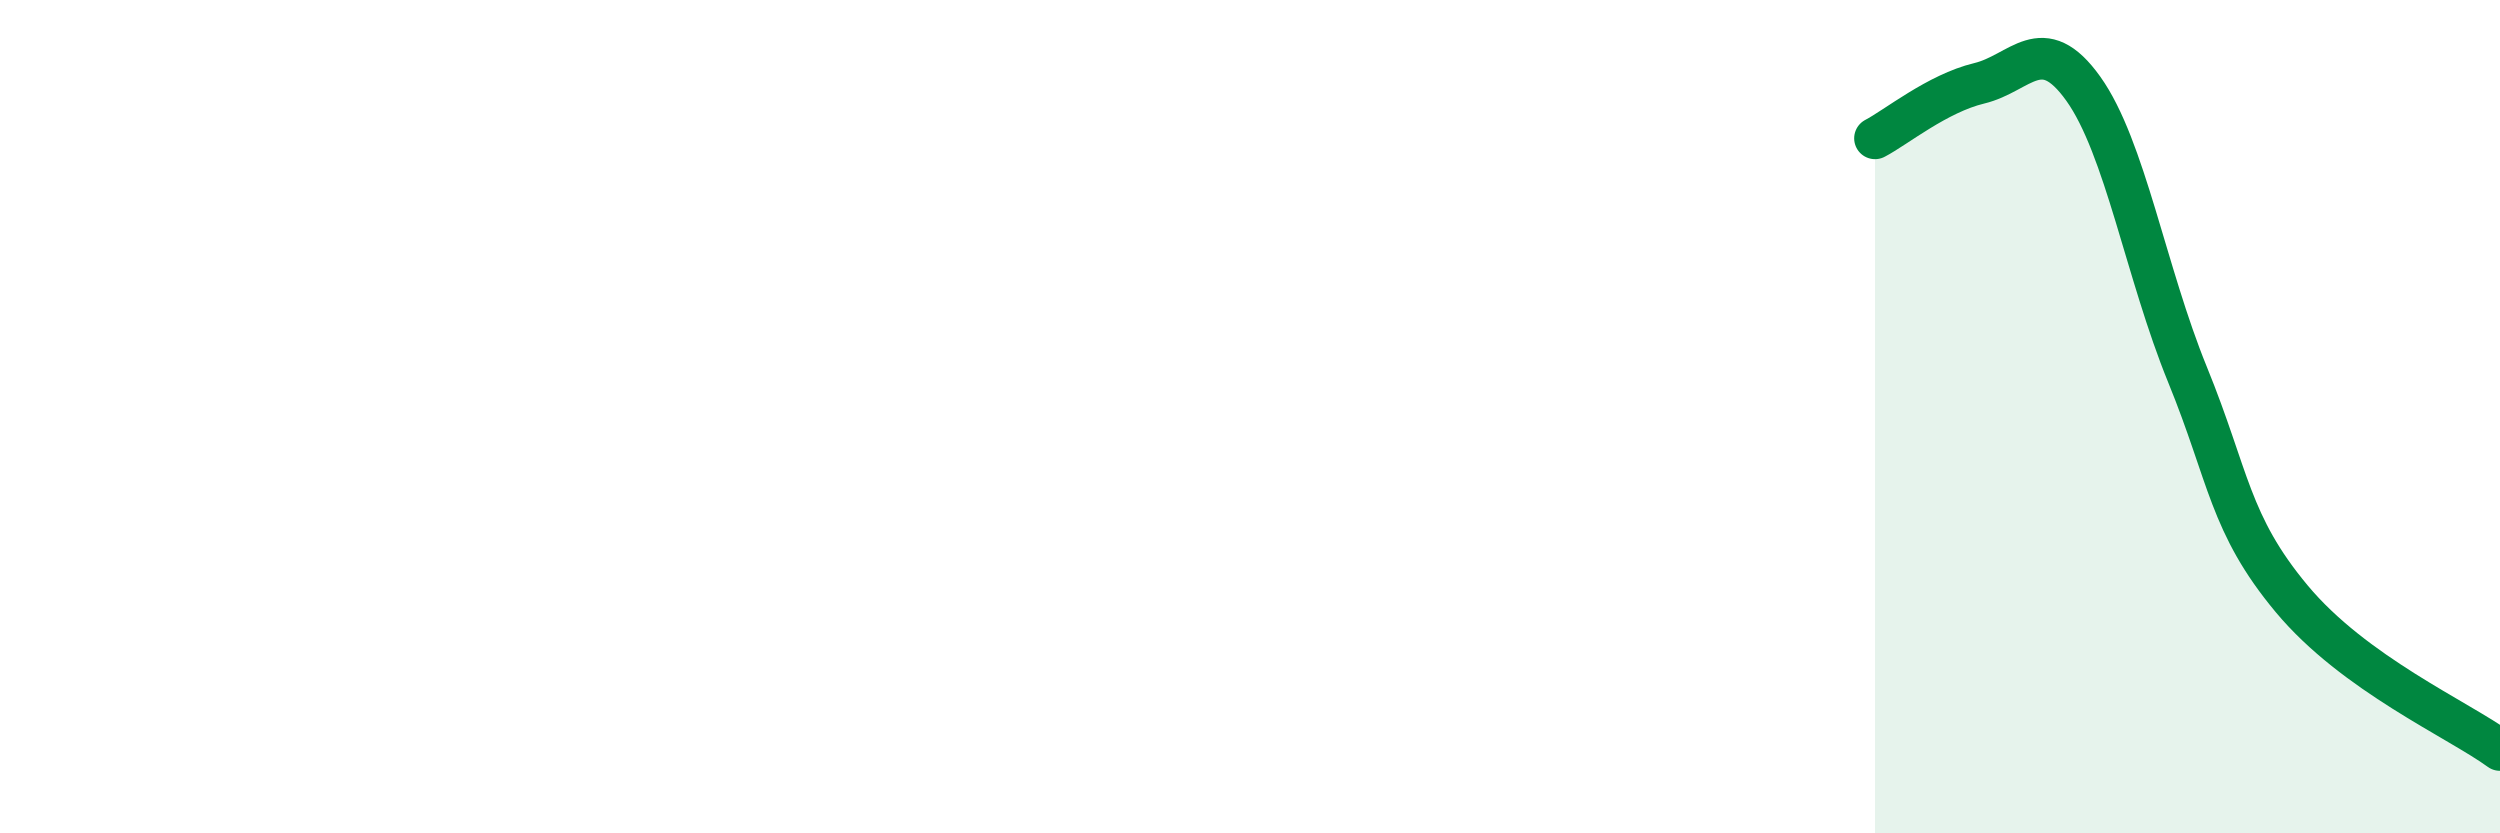
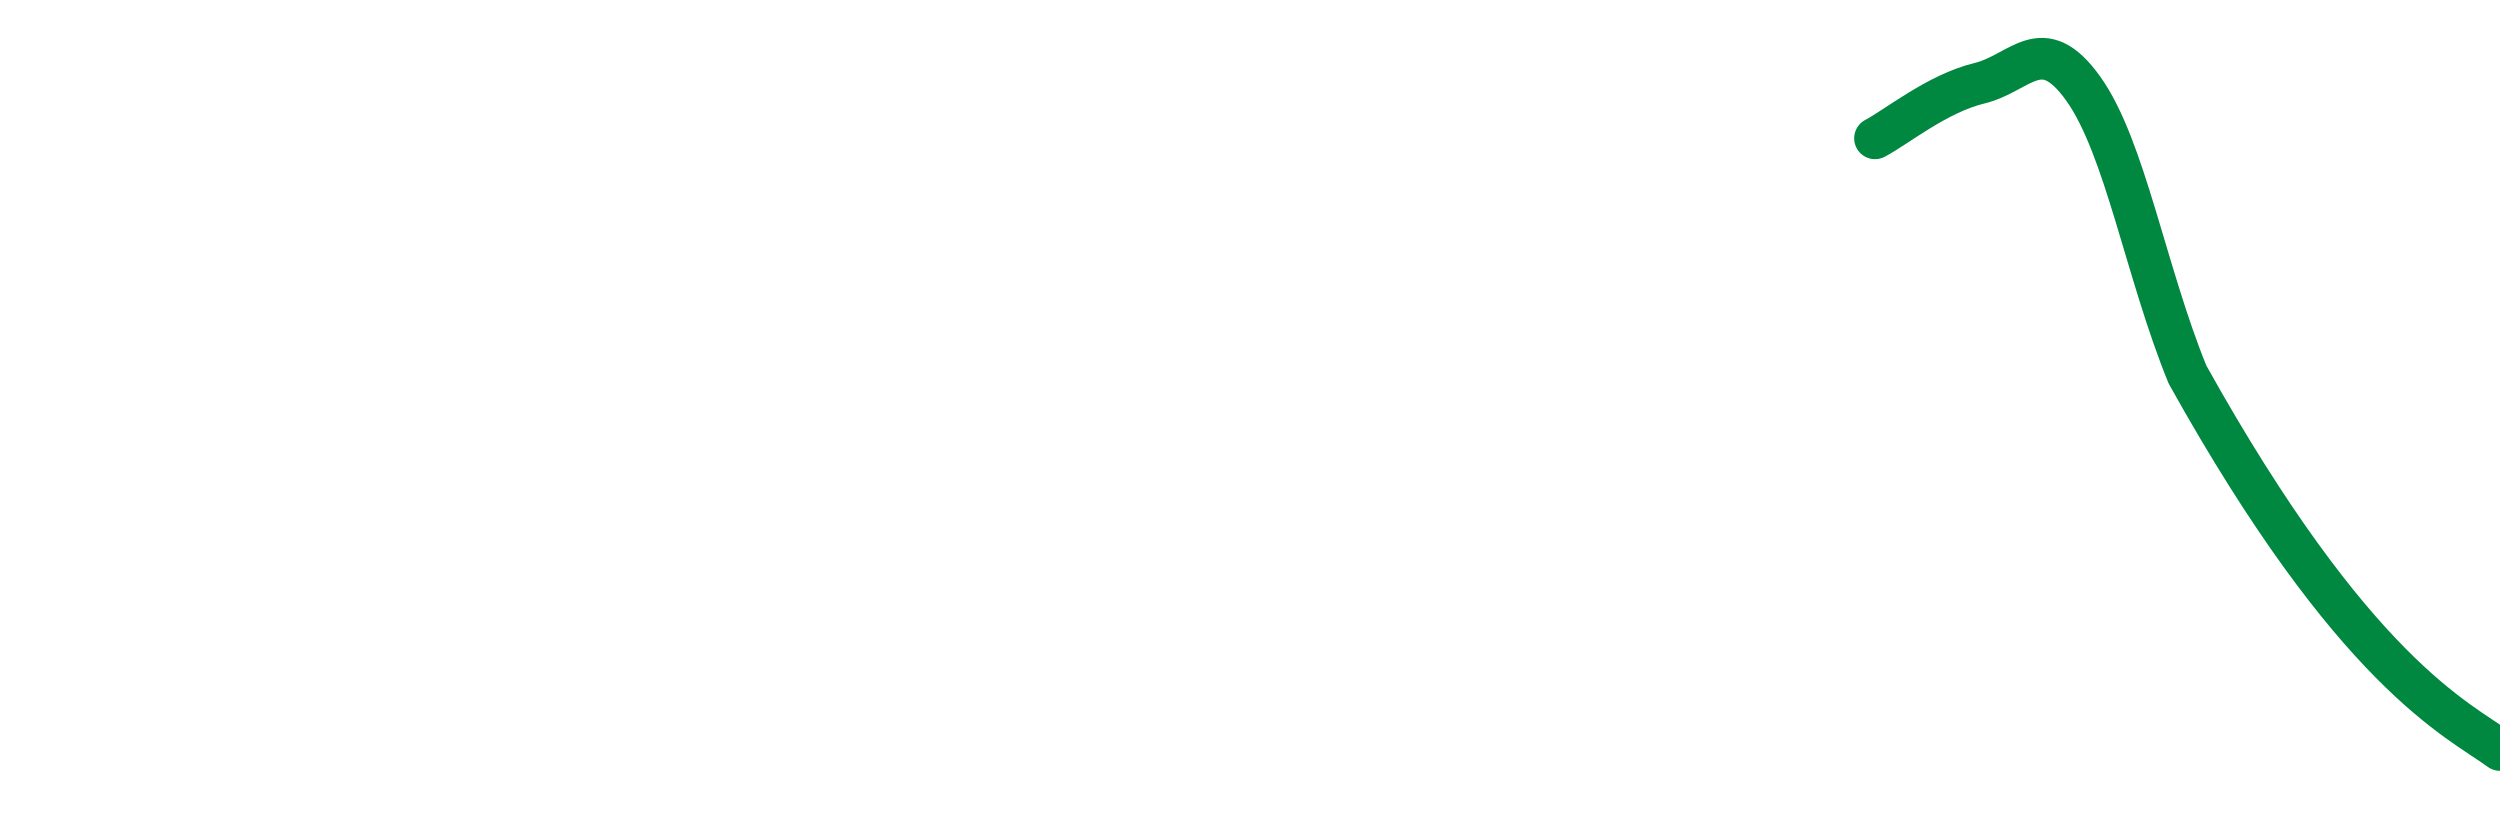
<svg xmlns="http://www.w3.org/2000/svg" width="60" height="20" viewBox="0 0 60 20">
-   <path d="M 45,3.32 C 45.5,3.06 46.5,2.24 47.5,2 C 48.5,1.76 49,0.73 50,2.13 C 51,3.53 51.5,6.54 52.5,8.99 C 53.5,11.44 53.5,12.57 55,14.37 C 56.5,16.17 59,17.27 60,18L60 20L45 20Z" fill="#008740" opacity="0.1" stroke-linecap="round" stroke-linejoin="round" />
-   <path d="M 45,3.32 C 45.5,3.06 46.5,2.24 47.5,2 C 48.5,1.76 49,0.73 50,2.13 C 51,3.53 51.5,6.54 52.5,8.99 C 53.5,11.44 53.5,12.57 55,14.37 C 56.5,16.17 59,17.27 60,18" stroke="#008740" stroke-width="1" fill="none" stroke-linecap="round" stroke-linejoin="round" />
+   <path d="M 45,3.32 C 45.5,3.06 46.5,2.24 47.5,2 C 48.5,1.76 49,0.73 50,2.13 C 51,3.53 51.5,6.54 52.5,8.99 C 56.5,16.17 59,17.27 60,18" stroke="#008740" stroke-width="1" fill="none" stroke-linecap="round" stroke-linejoin="round" />
</svg>